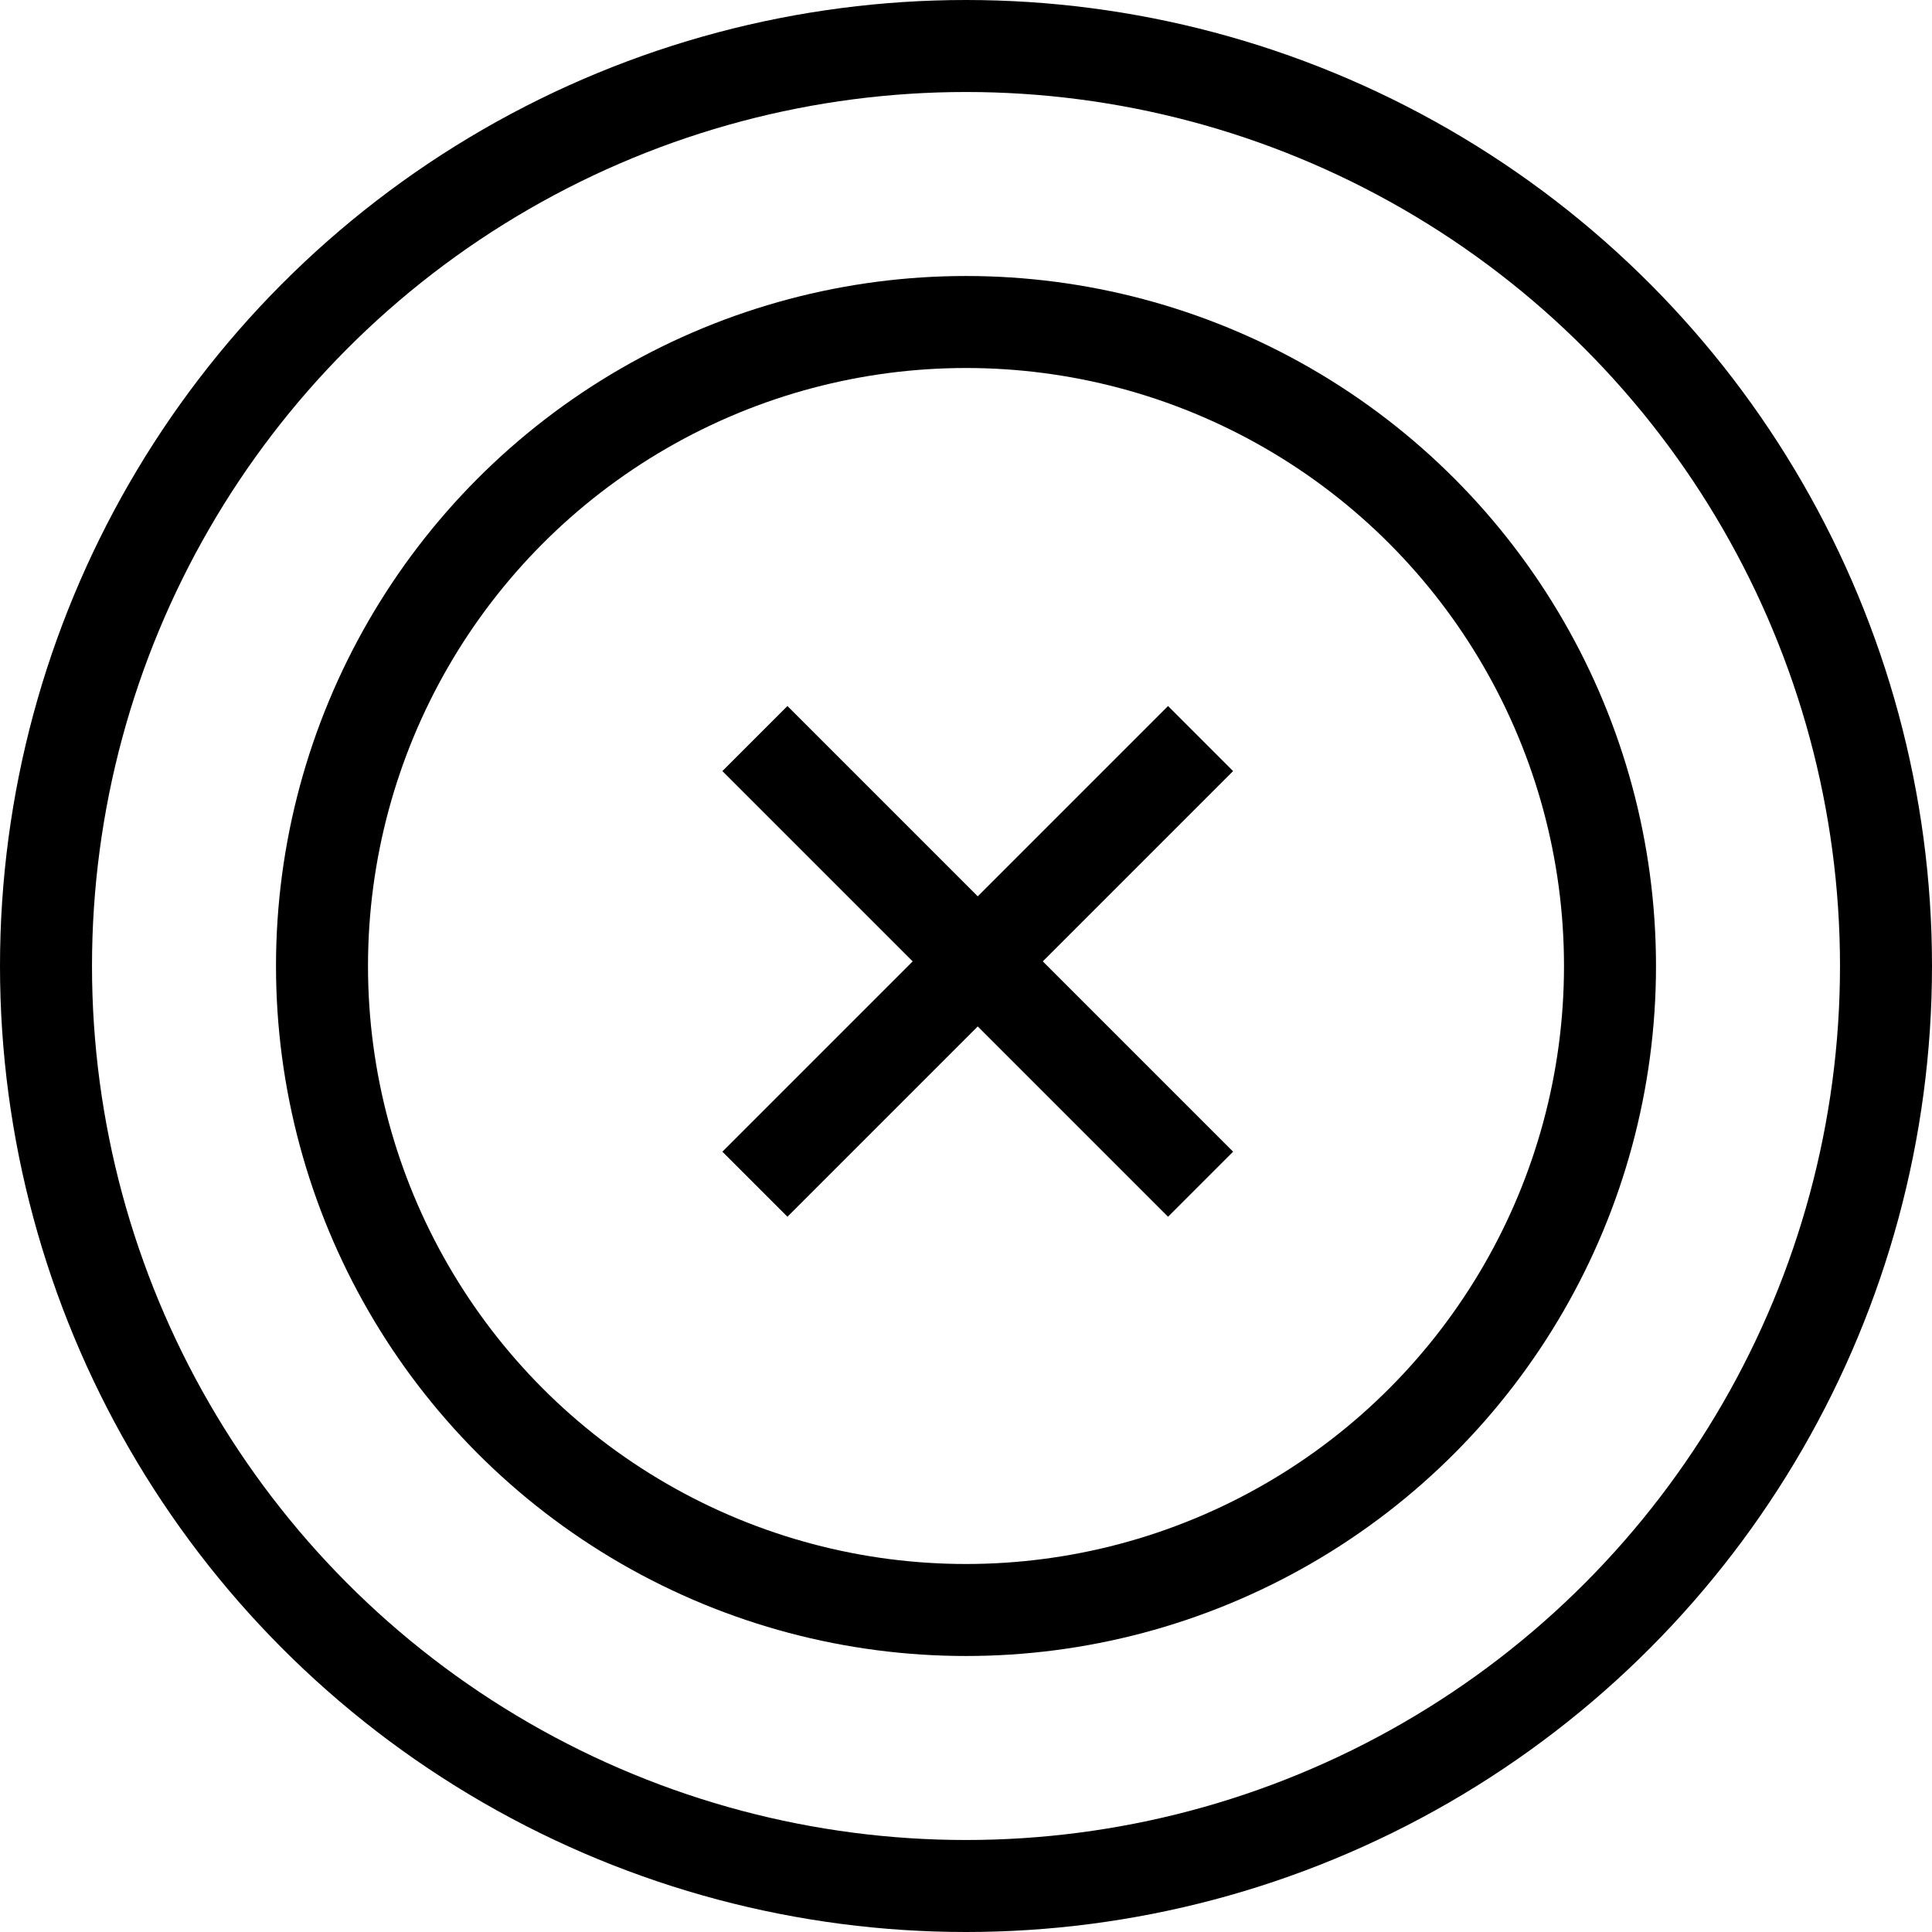
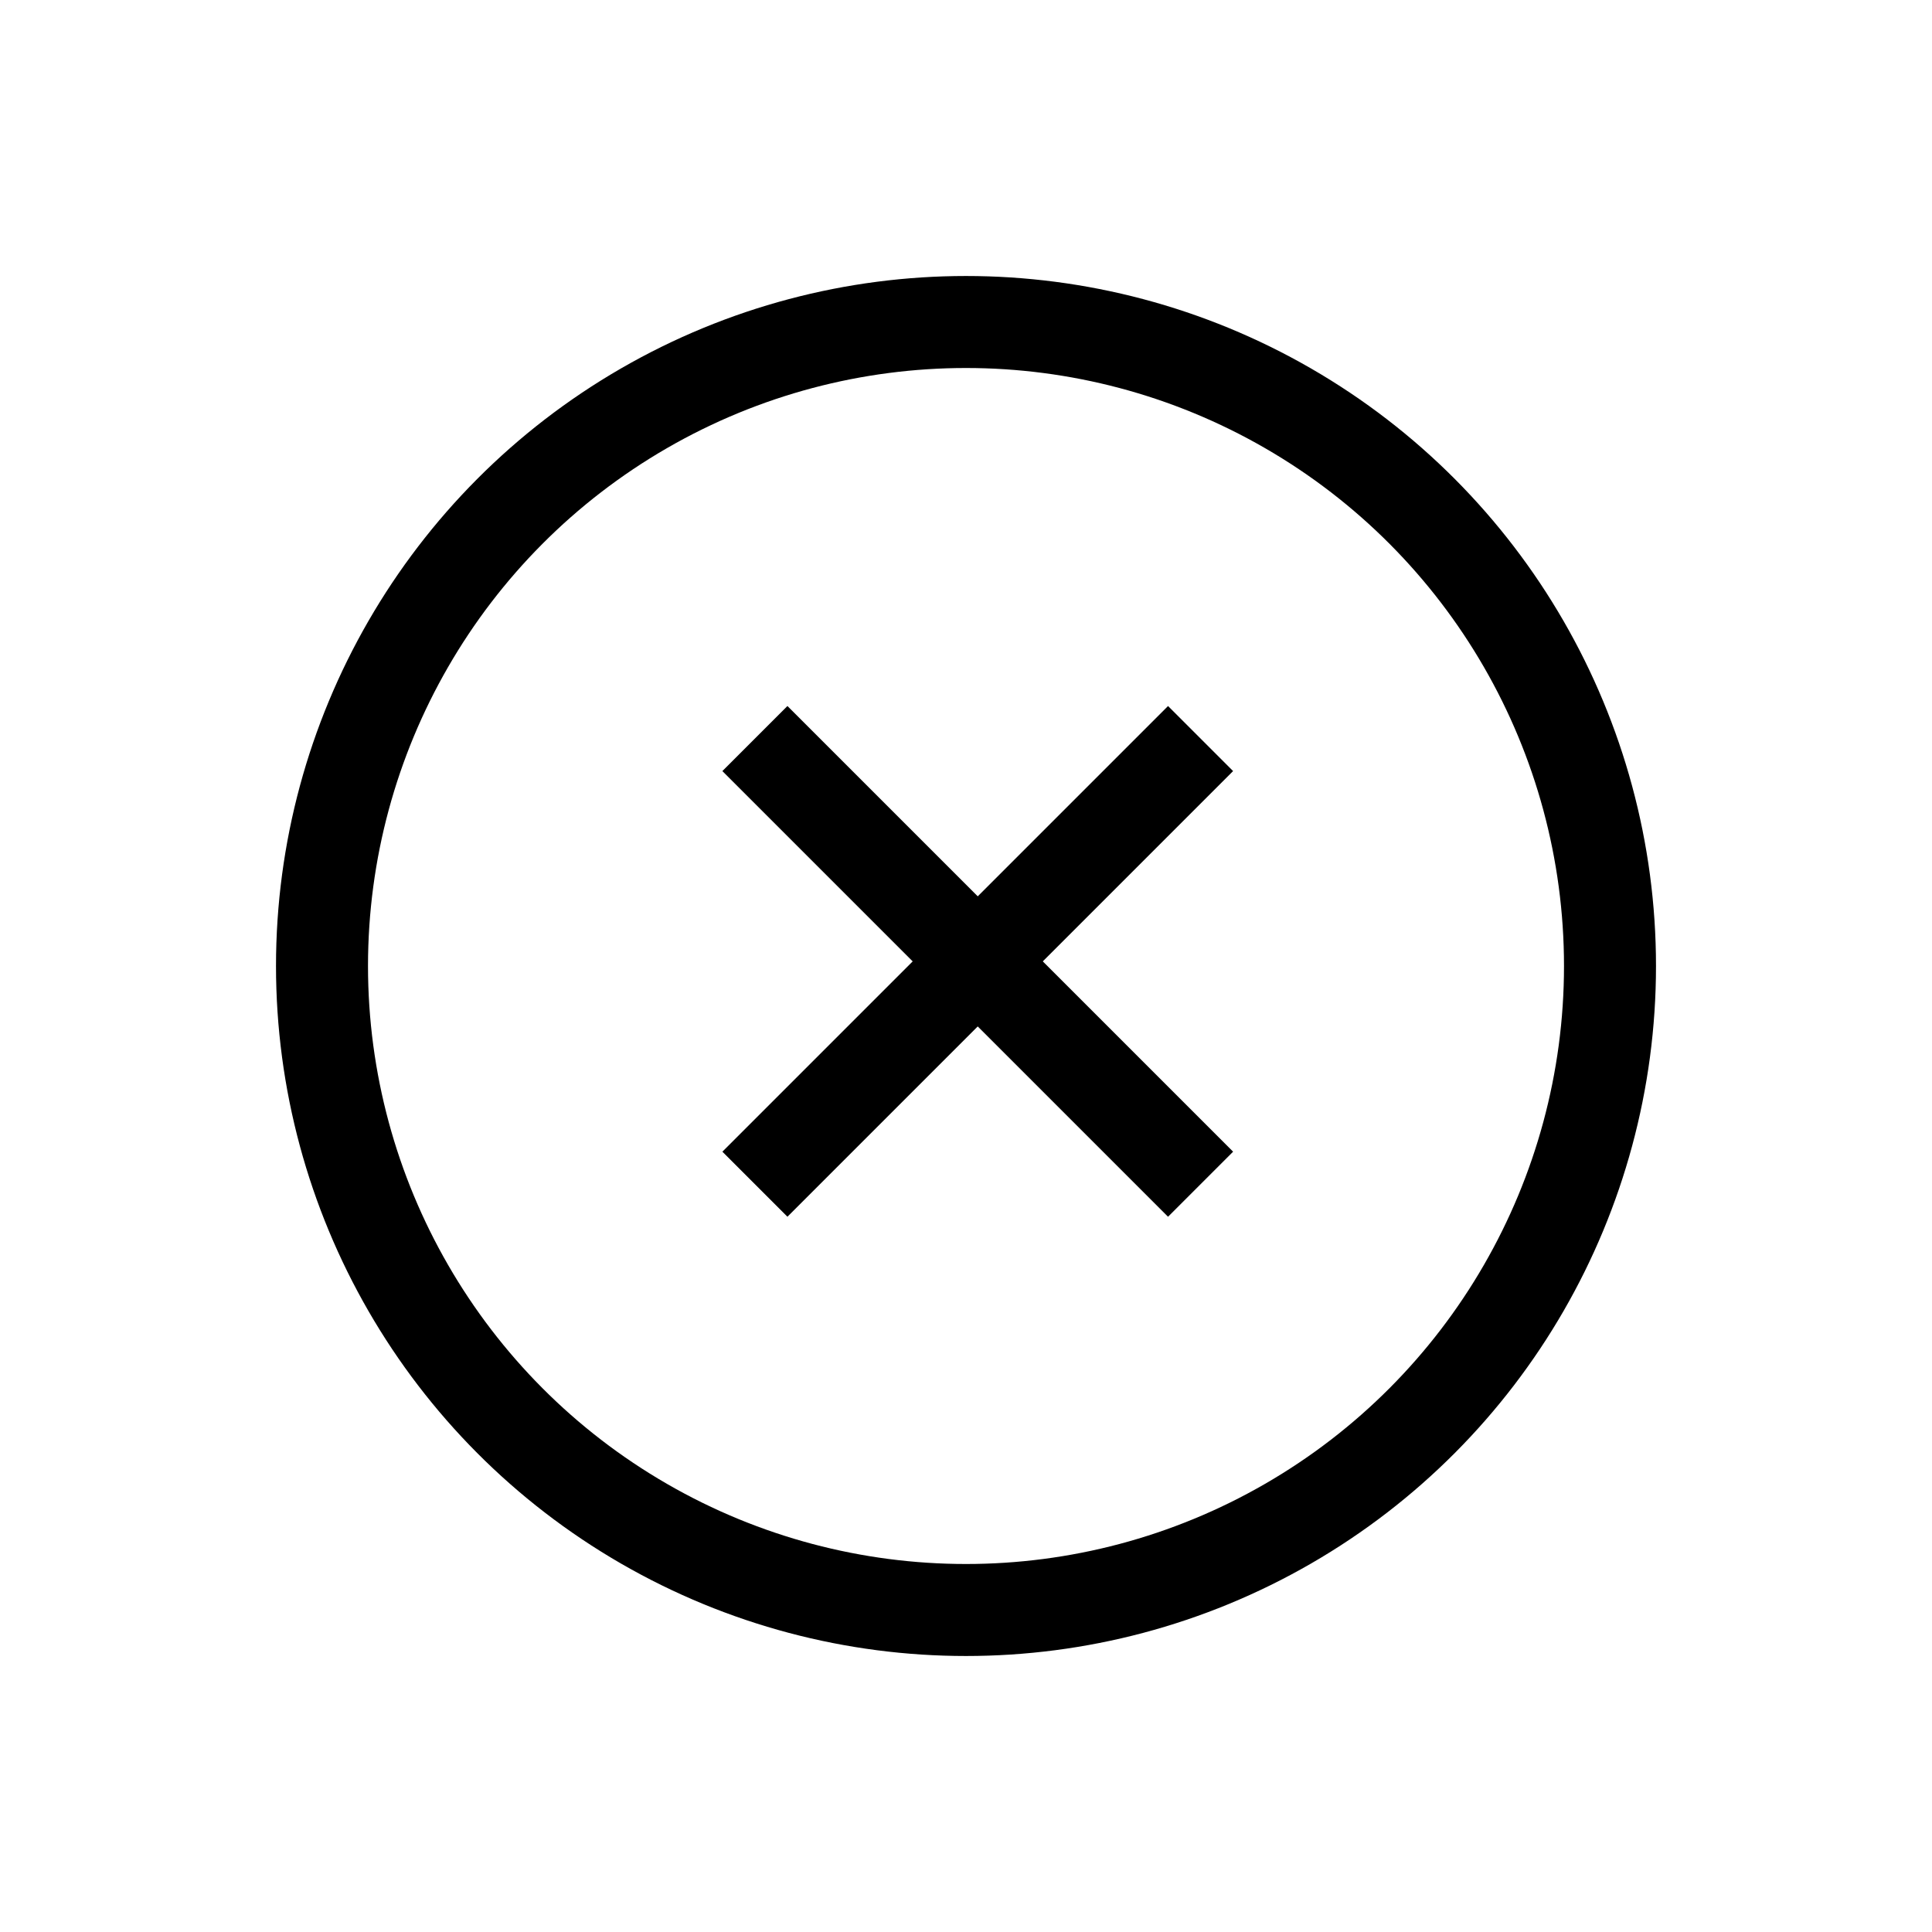
<svg xmlns="http://www.w3.org/2000/svg" fill="currentColor" version="1.1" id="Layer_1" x="0px" y="0px" viewBox="0 0 105 105" enable-background="new 0 0 105 105" xml:space="preserve">
  <g>
    <line transform="rotate(45 53.138 52.249)" fill="none" stroke="currentColor" stroke-width="5" x1="36.011" y1="52.249" x2="70.265" y2="52.249" id="svg_6" stroke-linejoin="undefined" stroke-linecap="undefined" />
    <line transform="rotate(135 53.138 52.249)" fill="none" stroke="currentColor" stroke-width="5" x1="36.011" y1="52.249" x2="70.265" y2="52.249" id="svg_7" stroke-linejoin="undefined" stroke-linecap="undefined" />
-     <ellipse stroke="currentColor" stroke-width="5" ry="50" rx="50" id="svg_1" cy="52.5" cx="52.5" fill="none" />
    <ellipse ry="35" rx="35" id="svg_2" cy="52.5" cx="52.5" stroke-width="5" stroke="currentColor" fill="none" />
  </g>
</svg>